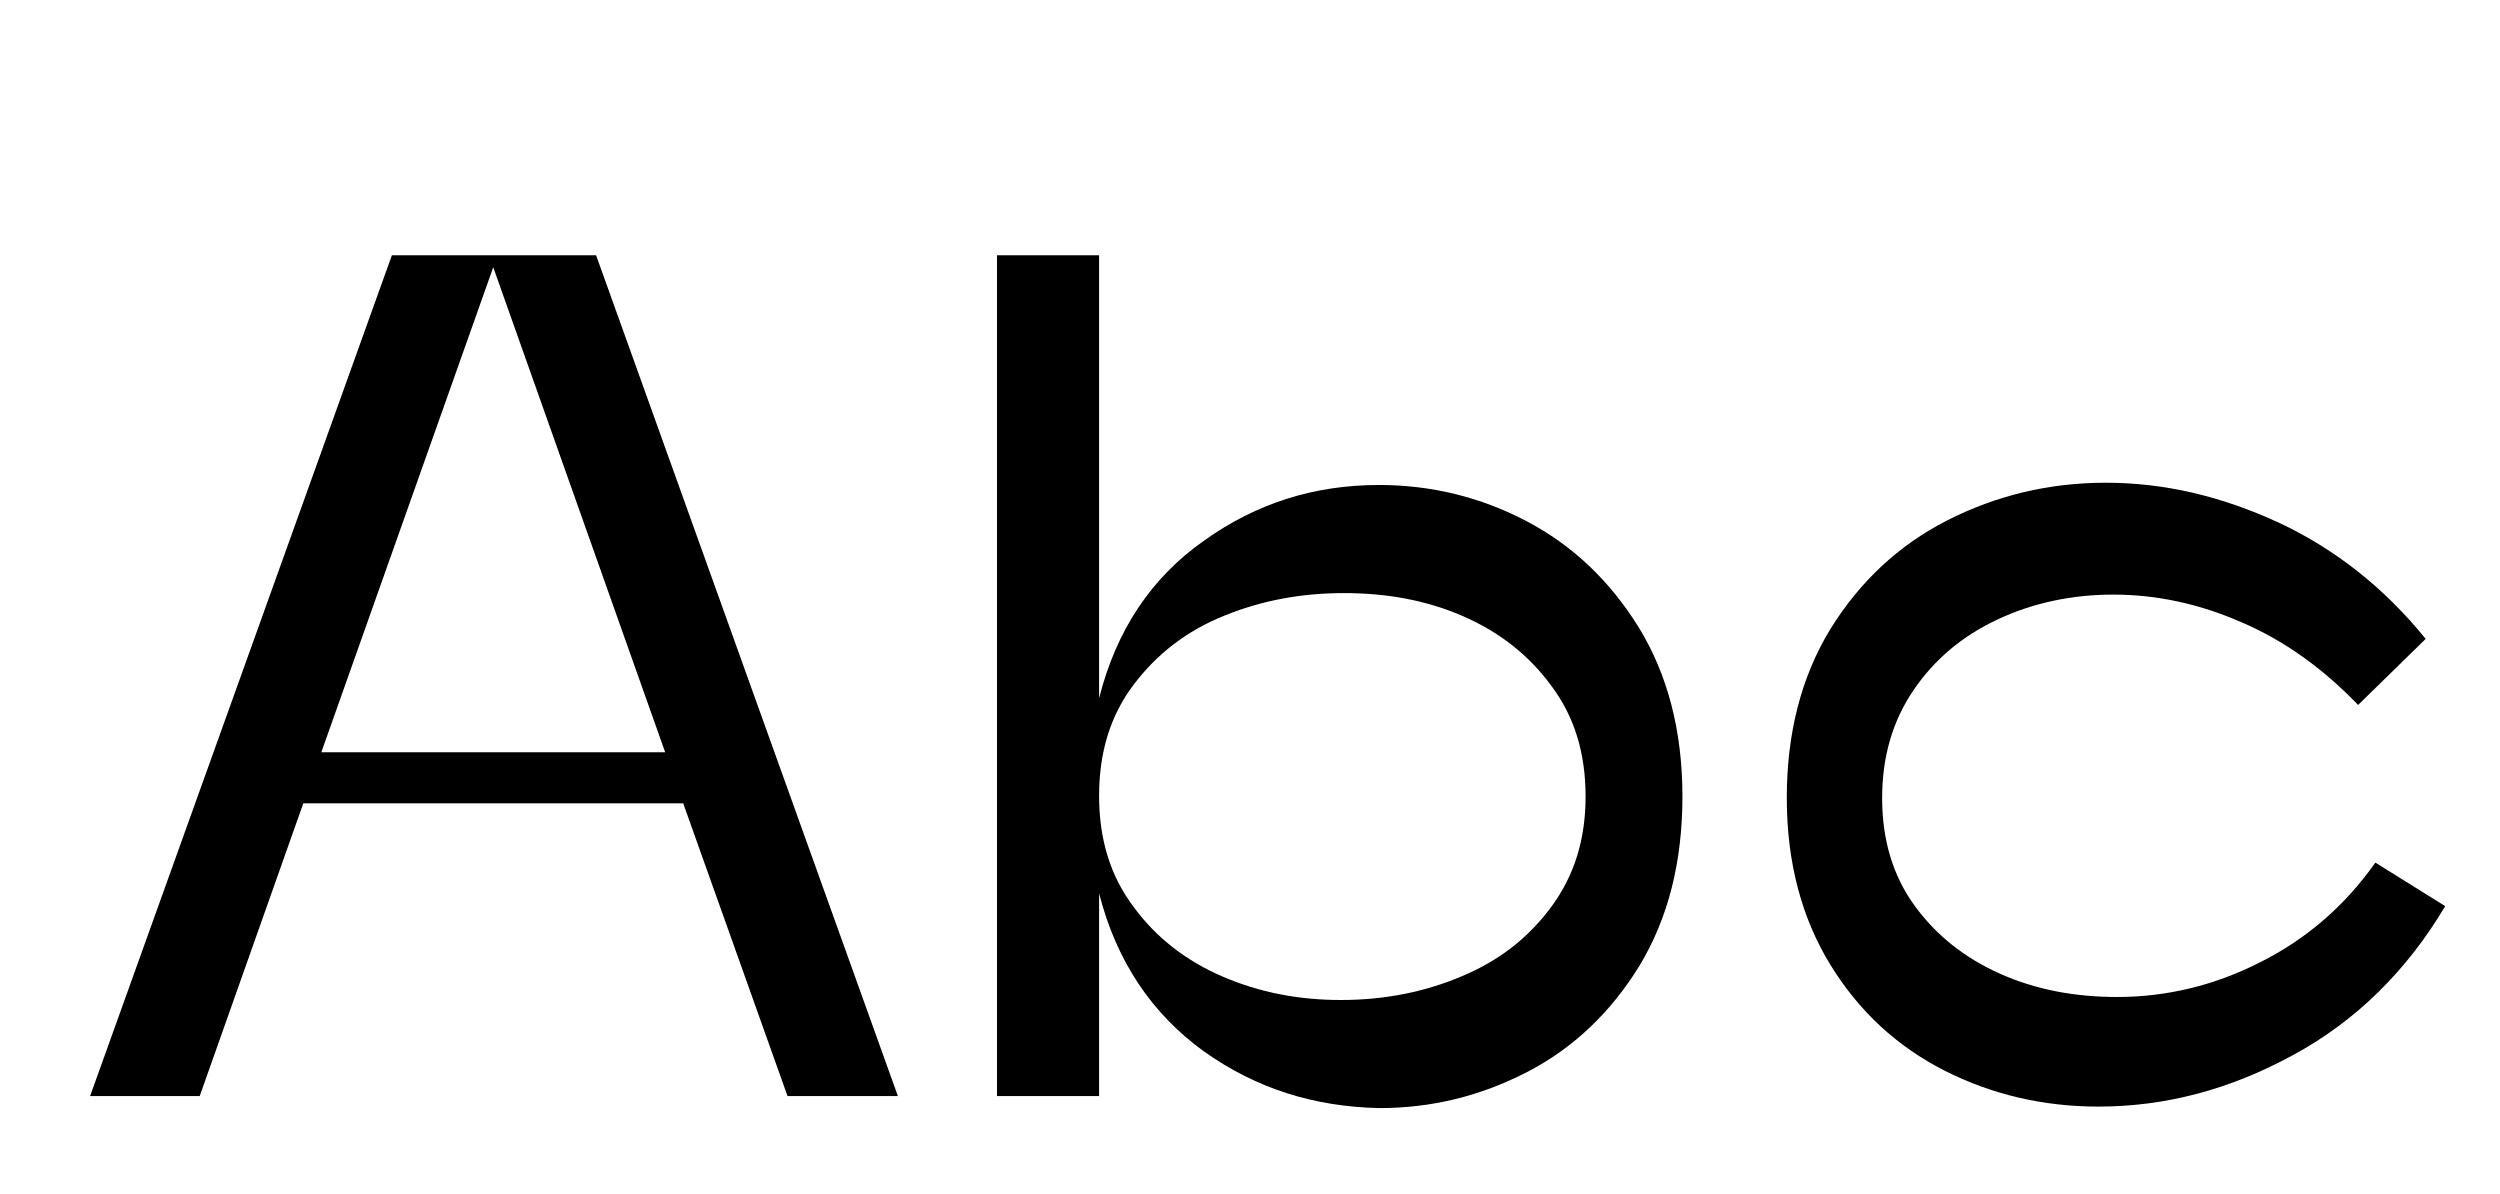
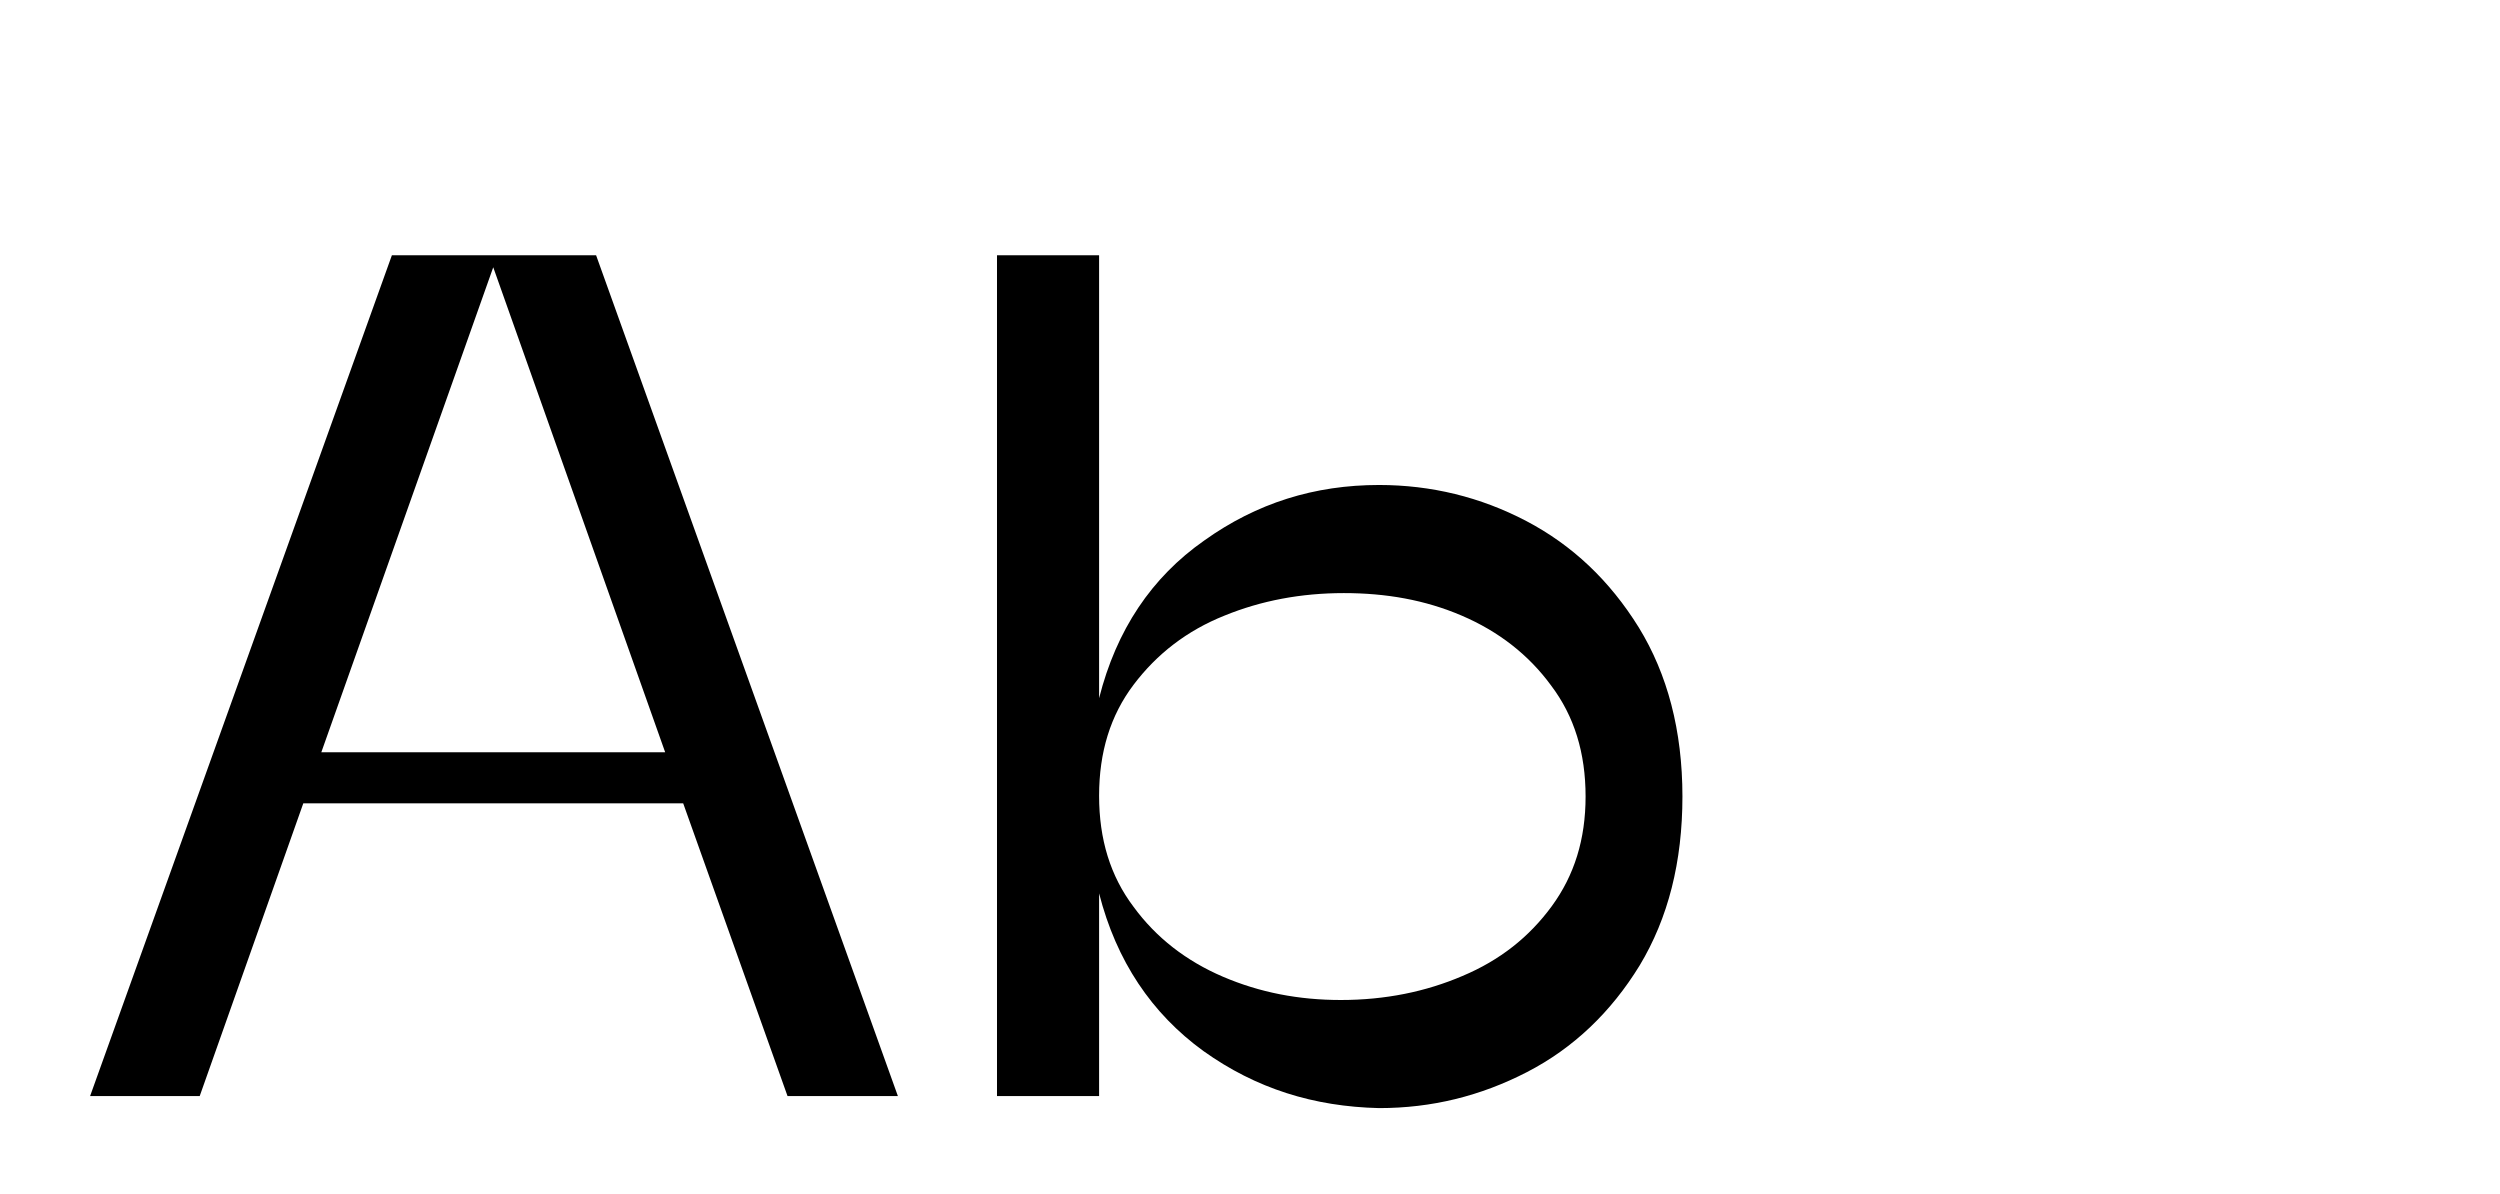
<svg xmlns="http://www.w3.org/2000/svg" id="Layer_1" x="0px" y="0px" viewBox="0 0 333 159" style="enable-background:new 0 0 333 159;" xml:space="preserve">
  <style type="text/css">	.st0{enable-background:new    ;}</style>
  <g class="st0">
    <path d="M52.2,34h27.2l40.2,112h-14.7L91,107H40.4l-13.8,39H12L52.2,34z M88.6,100.2L65.7,35.6l-22.9,64.6H88.6z" />
    <path d="M160.3,140c-6.9-5-11.6-12-13.9-21v27h-13.6V34h13.6v59c2.3-9.1,7-16.1,14-21c7-5,14.7-7.4,23.3-7.4  c6.9,0,13.5,1.6,19.6,4.8c6.1,3.2,11.1,7.9,15,14.2c3.8,6.2,5.8,13.7,5.8,22.5c0,8.7-1.9,16.2-5.7,22.5c-3.8,6.2-8.8,11-15,14.2  s-12.7,4.8-19.7,4.8C175,147.4,167.3,145,160.3,140z M151,120.8c3,4.1,7,7.2,11.9,9.3s10.1,3.1,15.7,3.1c5.9,0,11.3-1.1,16.2-3.2  c5-2.1,8.9-5.2,11.9-9.3c3-4.1,4.5-8.9,4.5-14.6c0-5.8-1.5-10.7-4.6-14.8c-3-4.1-7-7.2-11.9-9.3s-10.1-3-15.7-3c-5.7,0-11,1-15.9,3  c-5,2-9,5.1-12.1,9.2s-4.6,9-4.6,14.8S147.9,116.7,151,120.8z" />
-     <path d="M259,142.6c-6.3-3.2-11.4-7.9-15.2-14.1c-3.8-6.2-5.8-13.6-5.8-22.2s1.9-16.1,5.8-22.5c3.9-6.3,9.1-11.2,15.6-14.5  s13.5-5,21.1-5c7.8,0,15.4,1.8,23,5.3c7.5,3.5,14.1,8.7,19.6,15.5l-9,8.8c-4.7-4.9-9.9-8.6-15.5-11c-5.7-2.5-11.4-3.7-17.1-3.7  c-5.5,0-10.7,1.1-15.4,3.3c-4.7,2.2-8.4,5.3-11.2,9.4c-2.8,4.1-4.2,8.9-4.2,14.4s1.4,10.3,4.3,14.3s6.7,7,11.4,9.1  c4.7,2.1,9.9,3.1,15.6,3.1c6.5,0,12.9-1.5,19-4.6c6.2-3.1,11.3-7.5,15.4-13.3l9.3,5.8c-5.1,8.6-11.9,15.3-20.2,19.8  c-8.4,4.6-17,6.9-26,6.9C272.2,147.4,265.3,145.8,259,142.6z" />
  </g>
</svg>